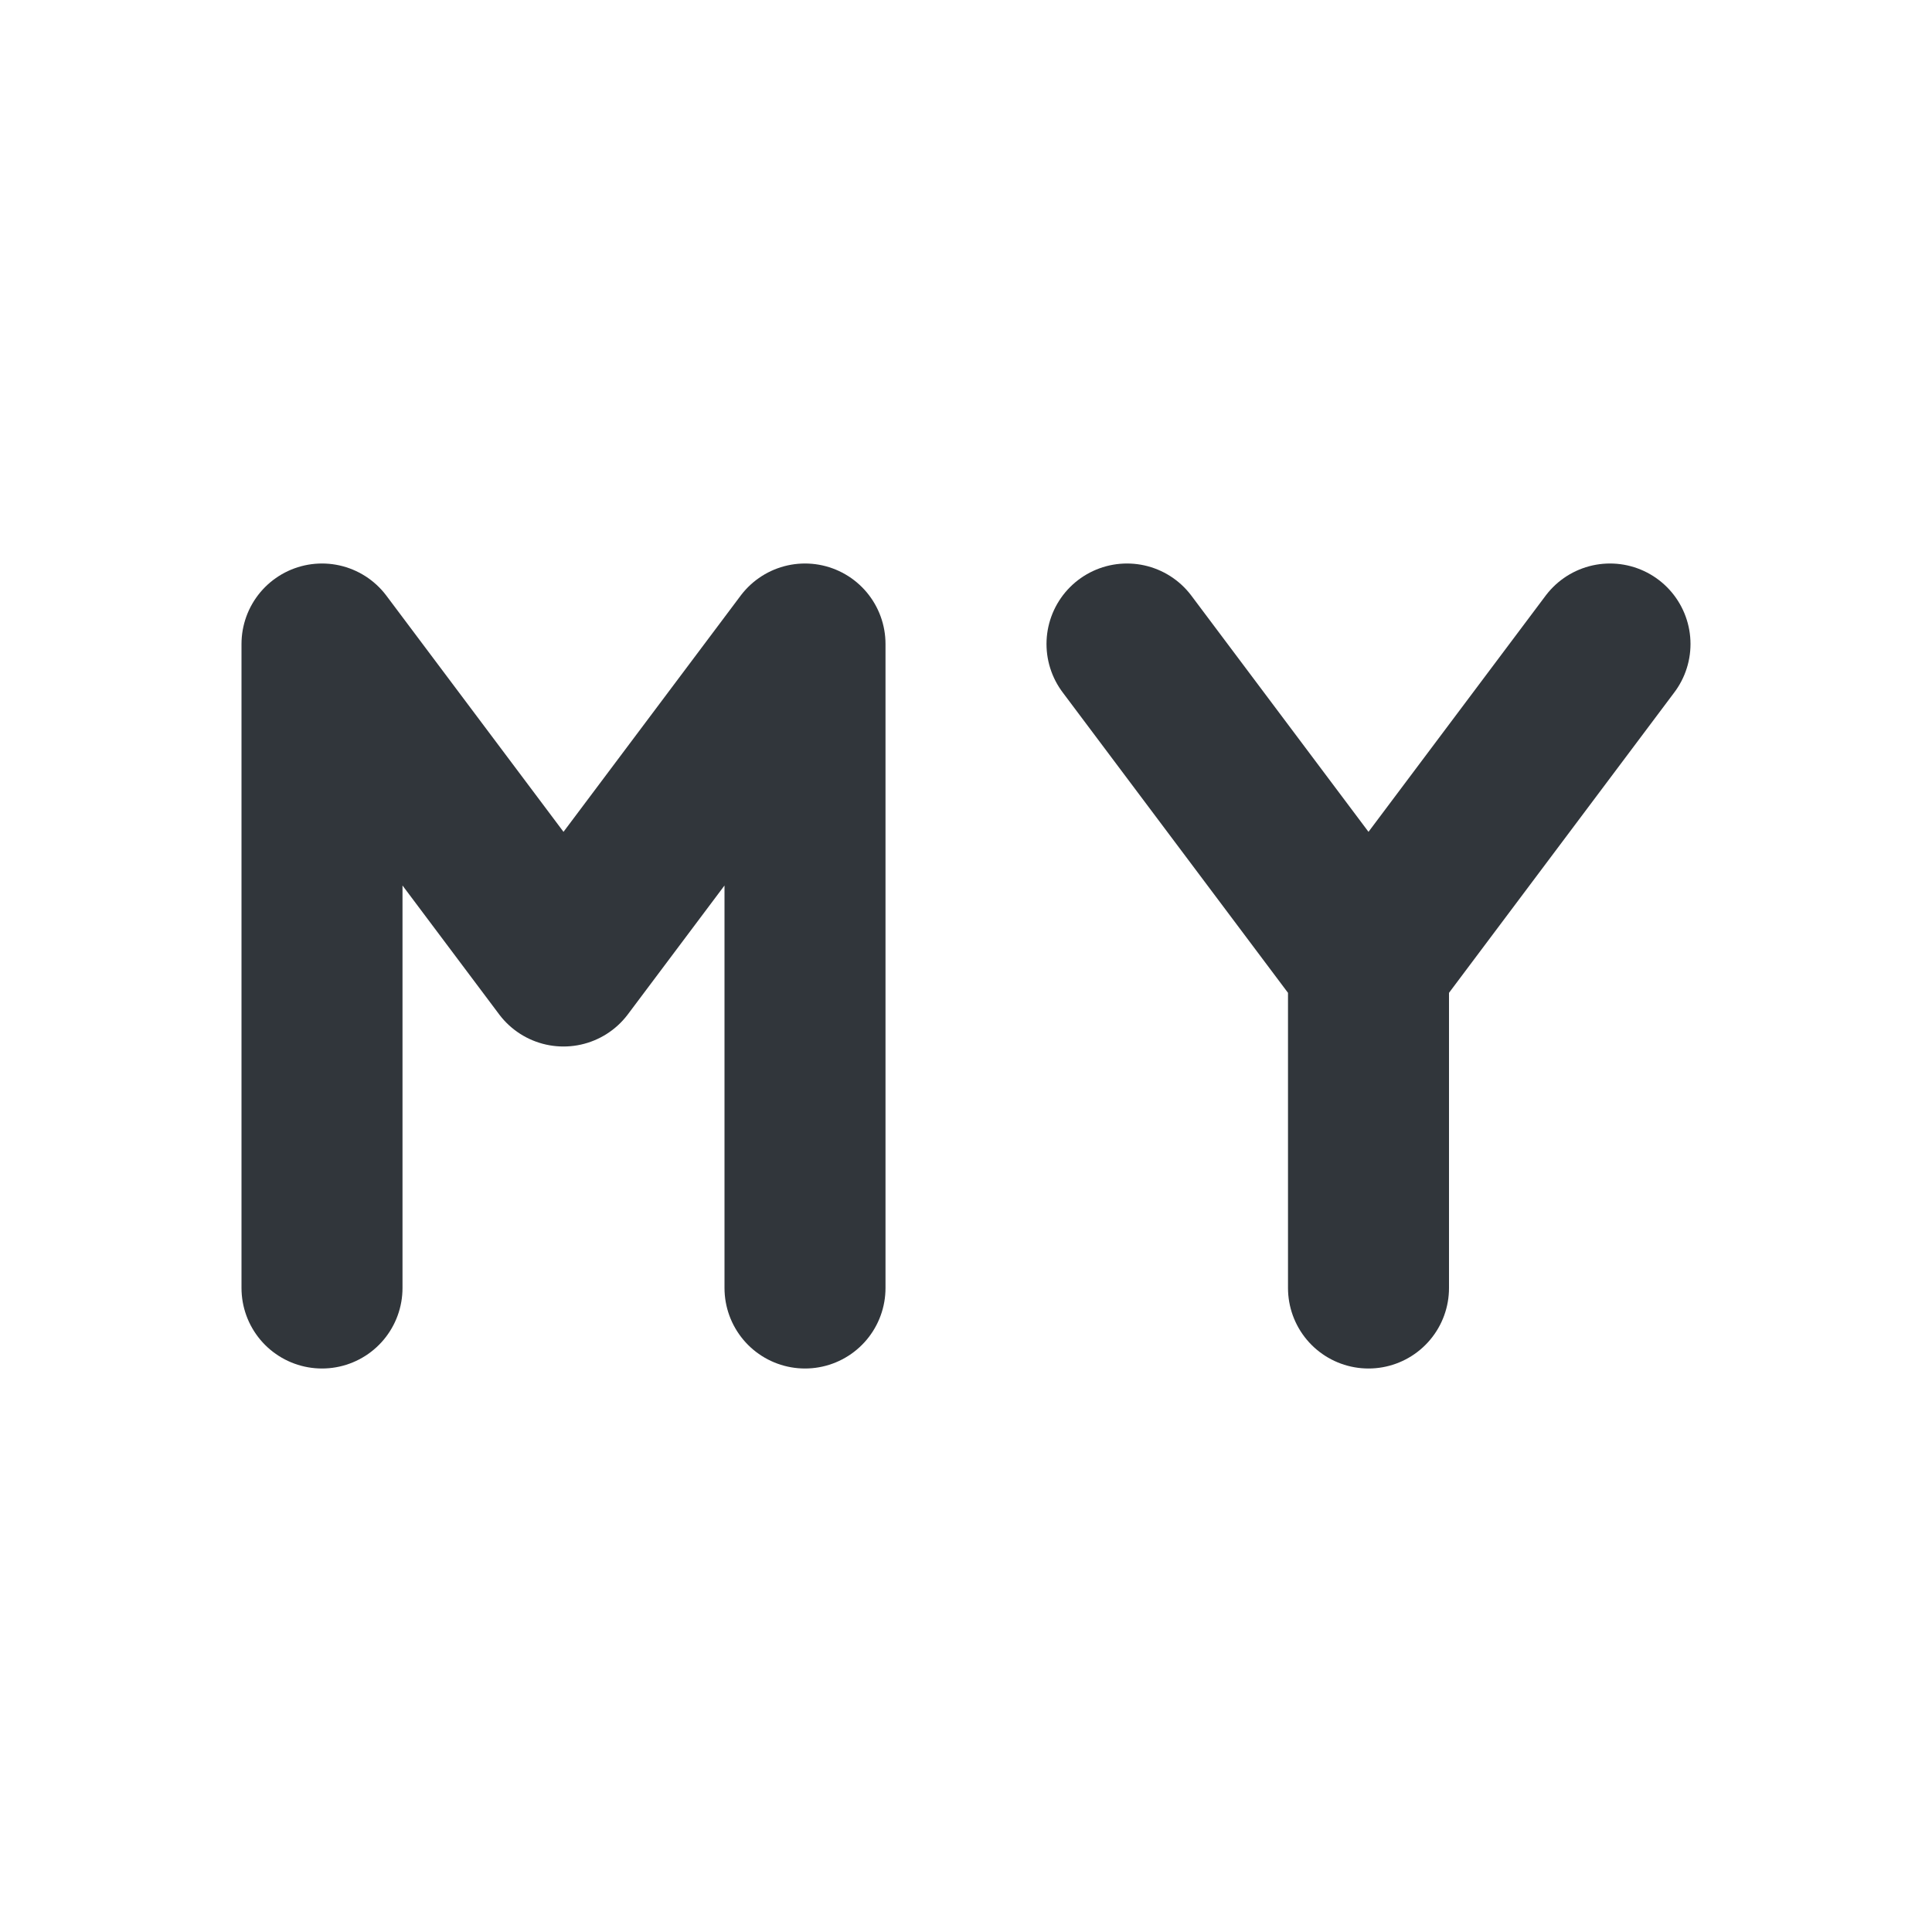
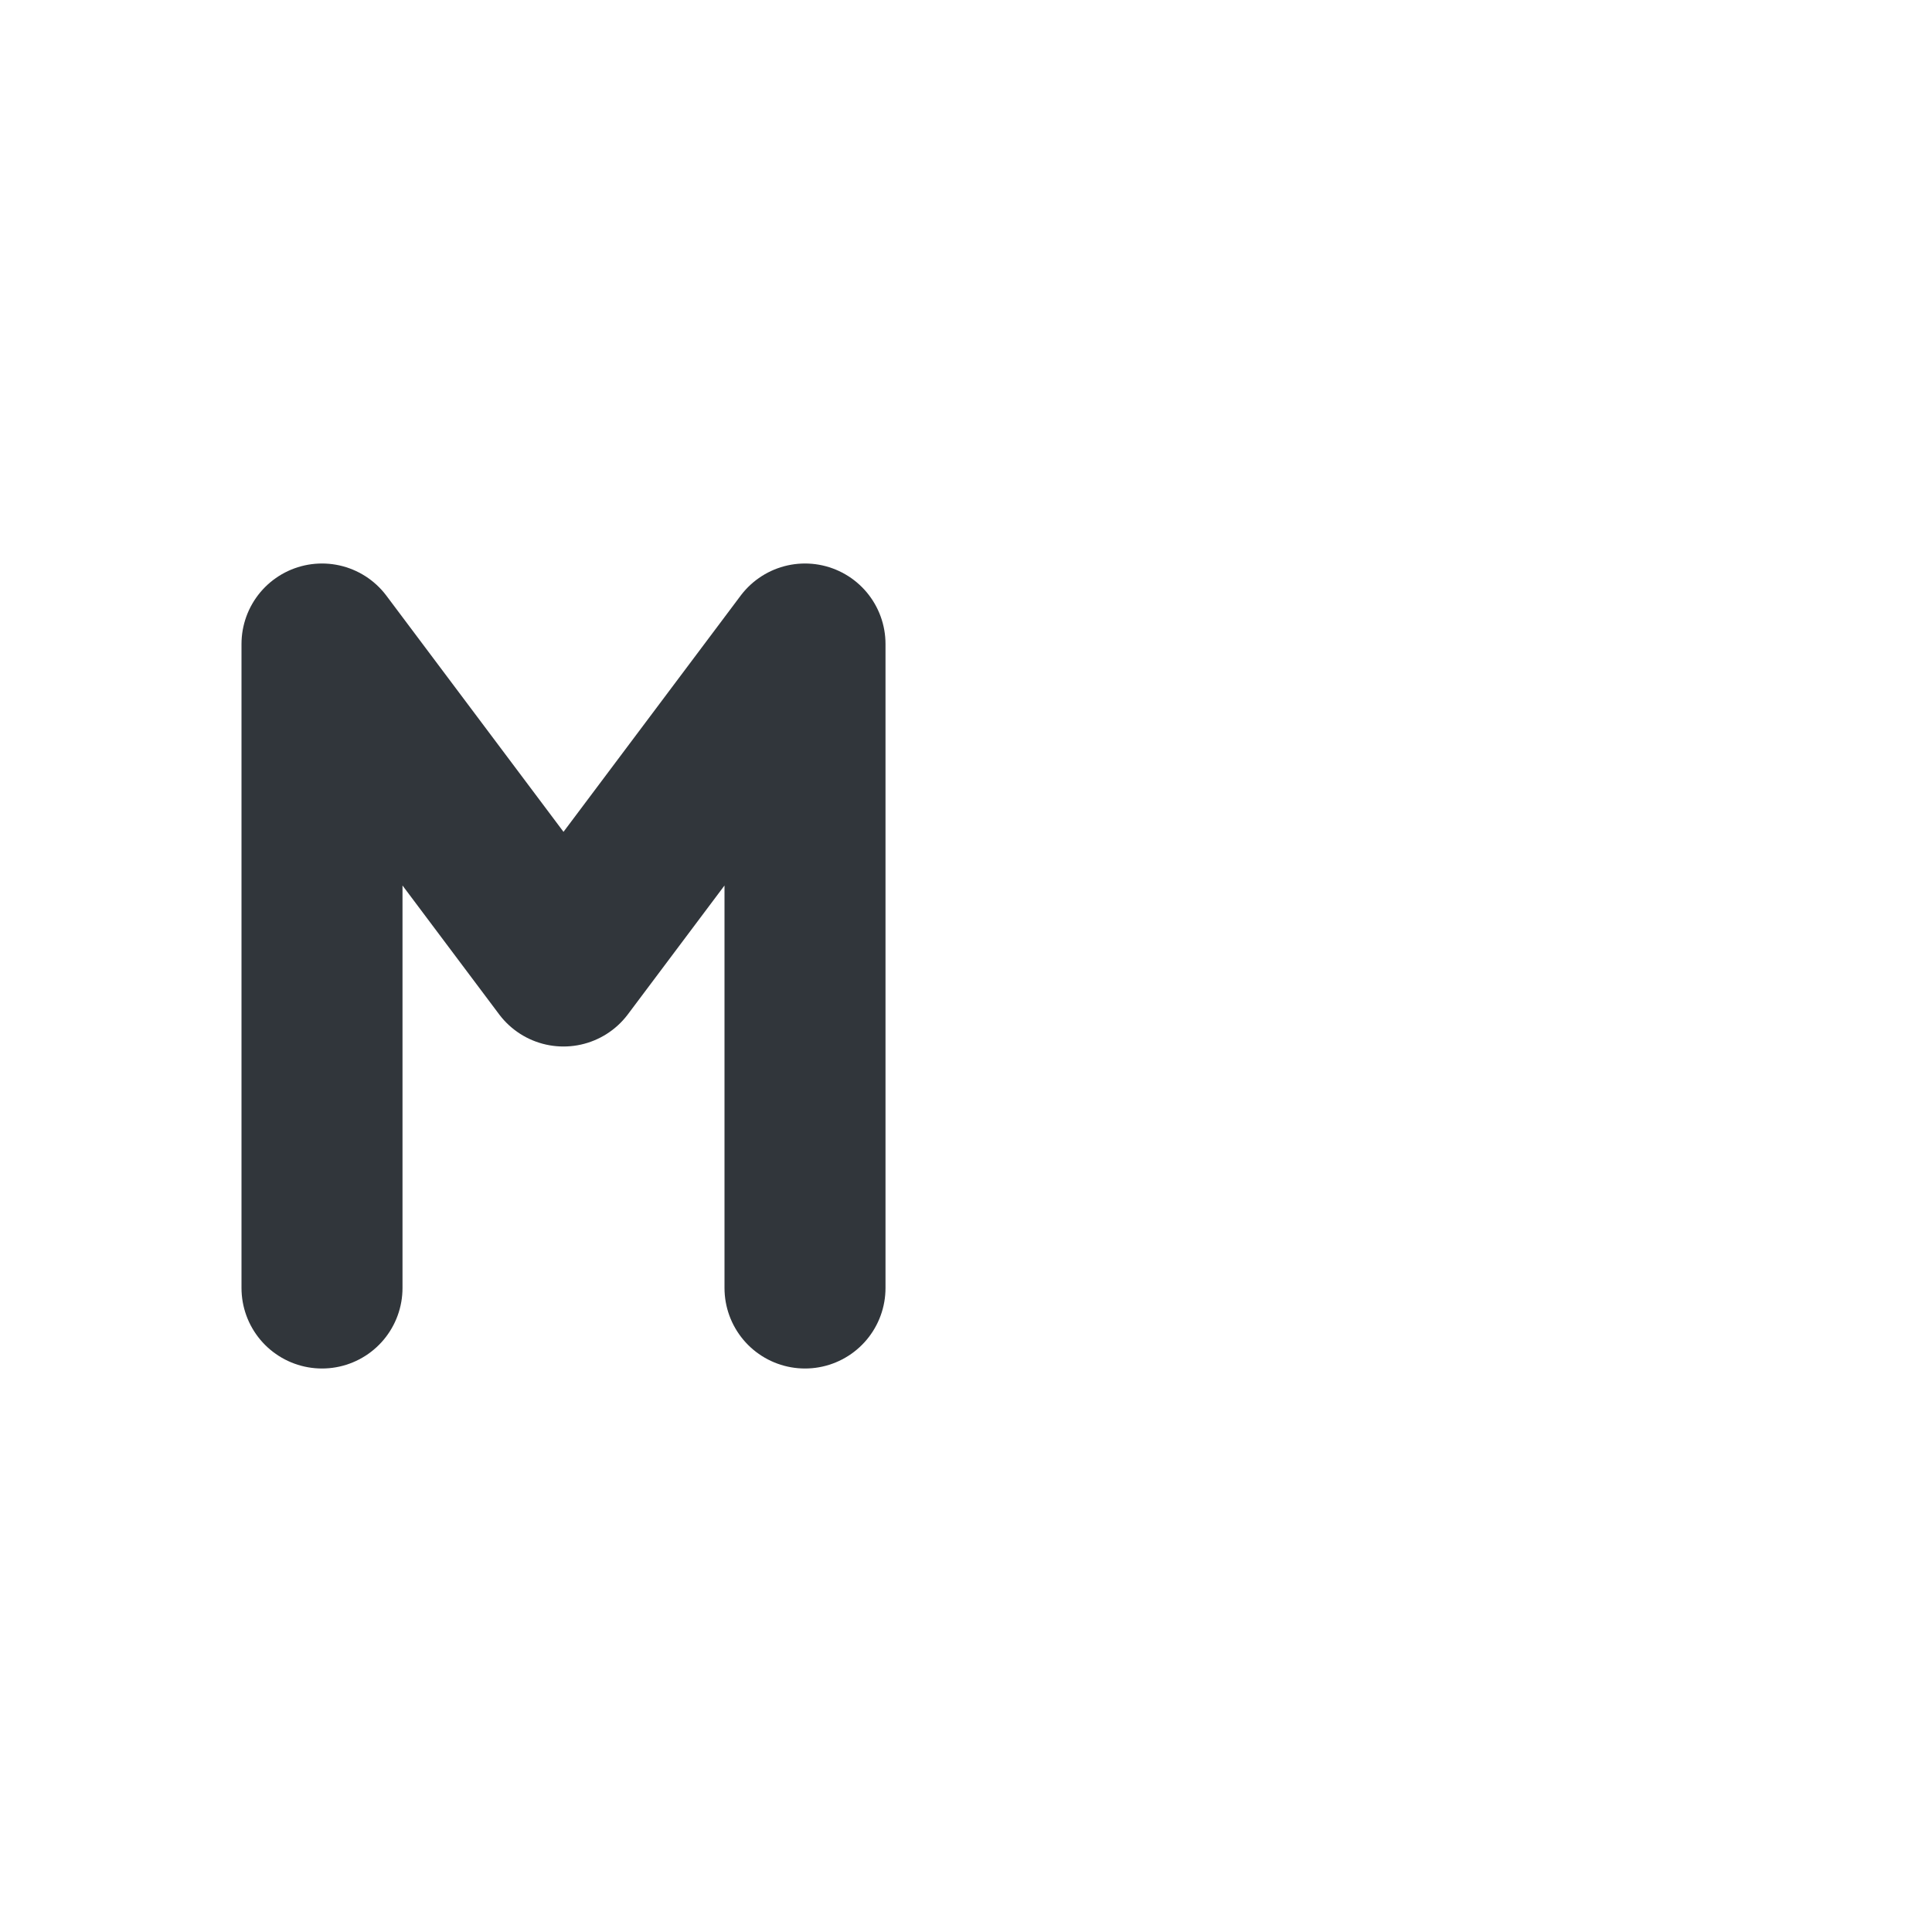
<svg xmlns="http://www.w3.org/2000/svg" width="12pt" height="12pt" version="1.1" viewBox="0 0 12 12">
  <g>
    <path style="fill:none;stroke-width:2;stroke-linecap:round;stroke-linejoin:round;stroke:rgb(19.216%,21.176%,23.137%)" d="M 9 15 L 9 7 M 3 7 L 6 11 L 9 7 M 3 15 L 3 7" transform="matrix(0.5,0,0,0.5,0.5,0.5)" />
-     <path style="fill:none;stroke-width:2;stroke-linecap:round;stroke:rgb(19.216%,21.176%,23.137%)" d="M 16 15 L 16 11 M 19 7 L 16 11 M 13 7 L 16 11" transform="matrix(0.5,0,0,0.5,0.5,0.5)" />
  </g>
</svg>